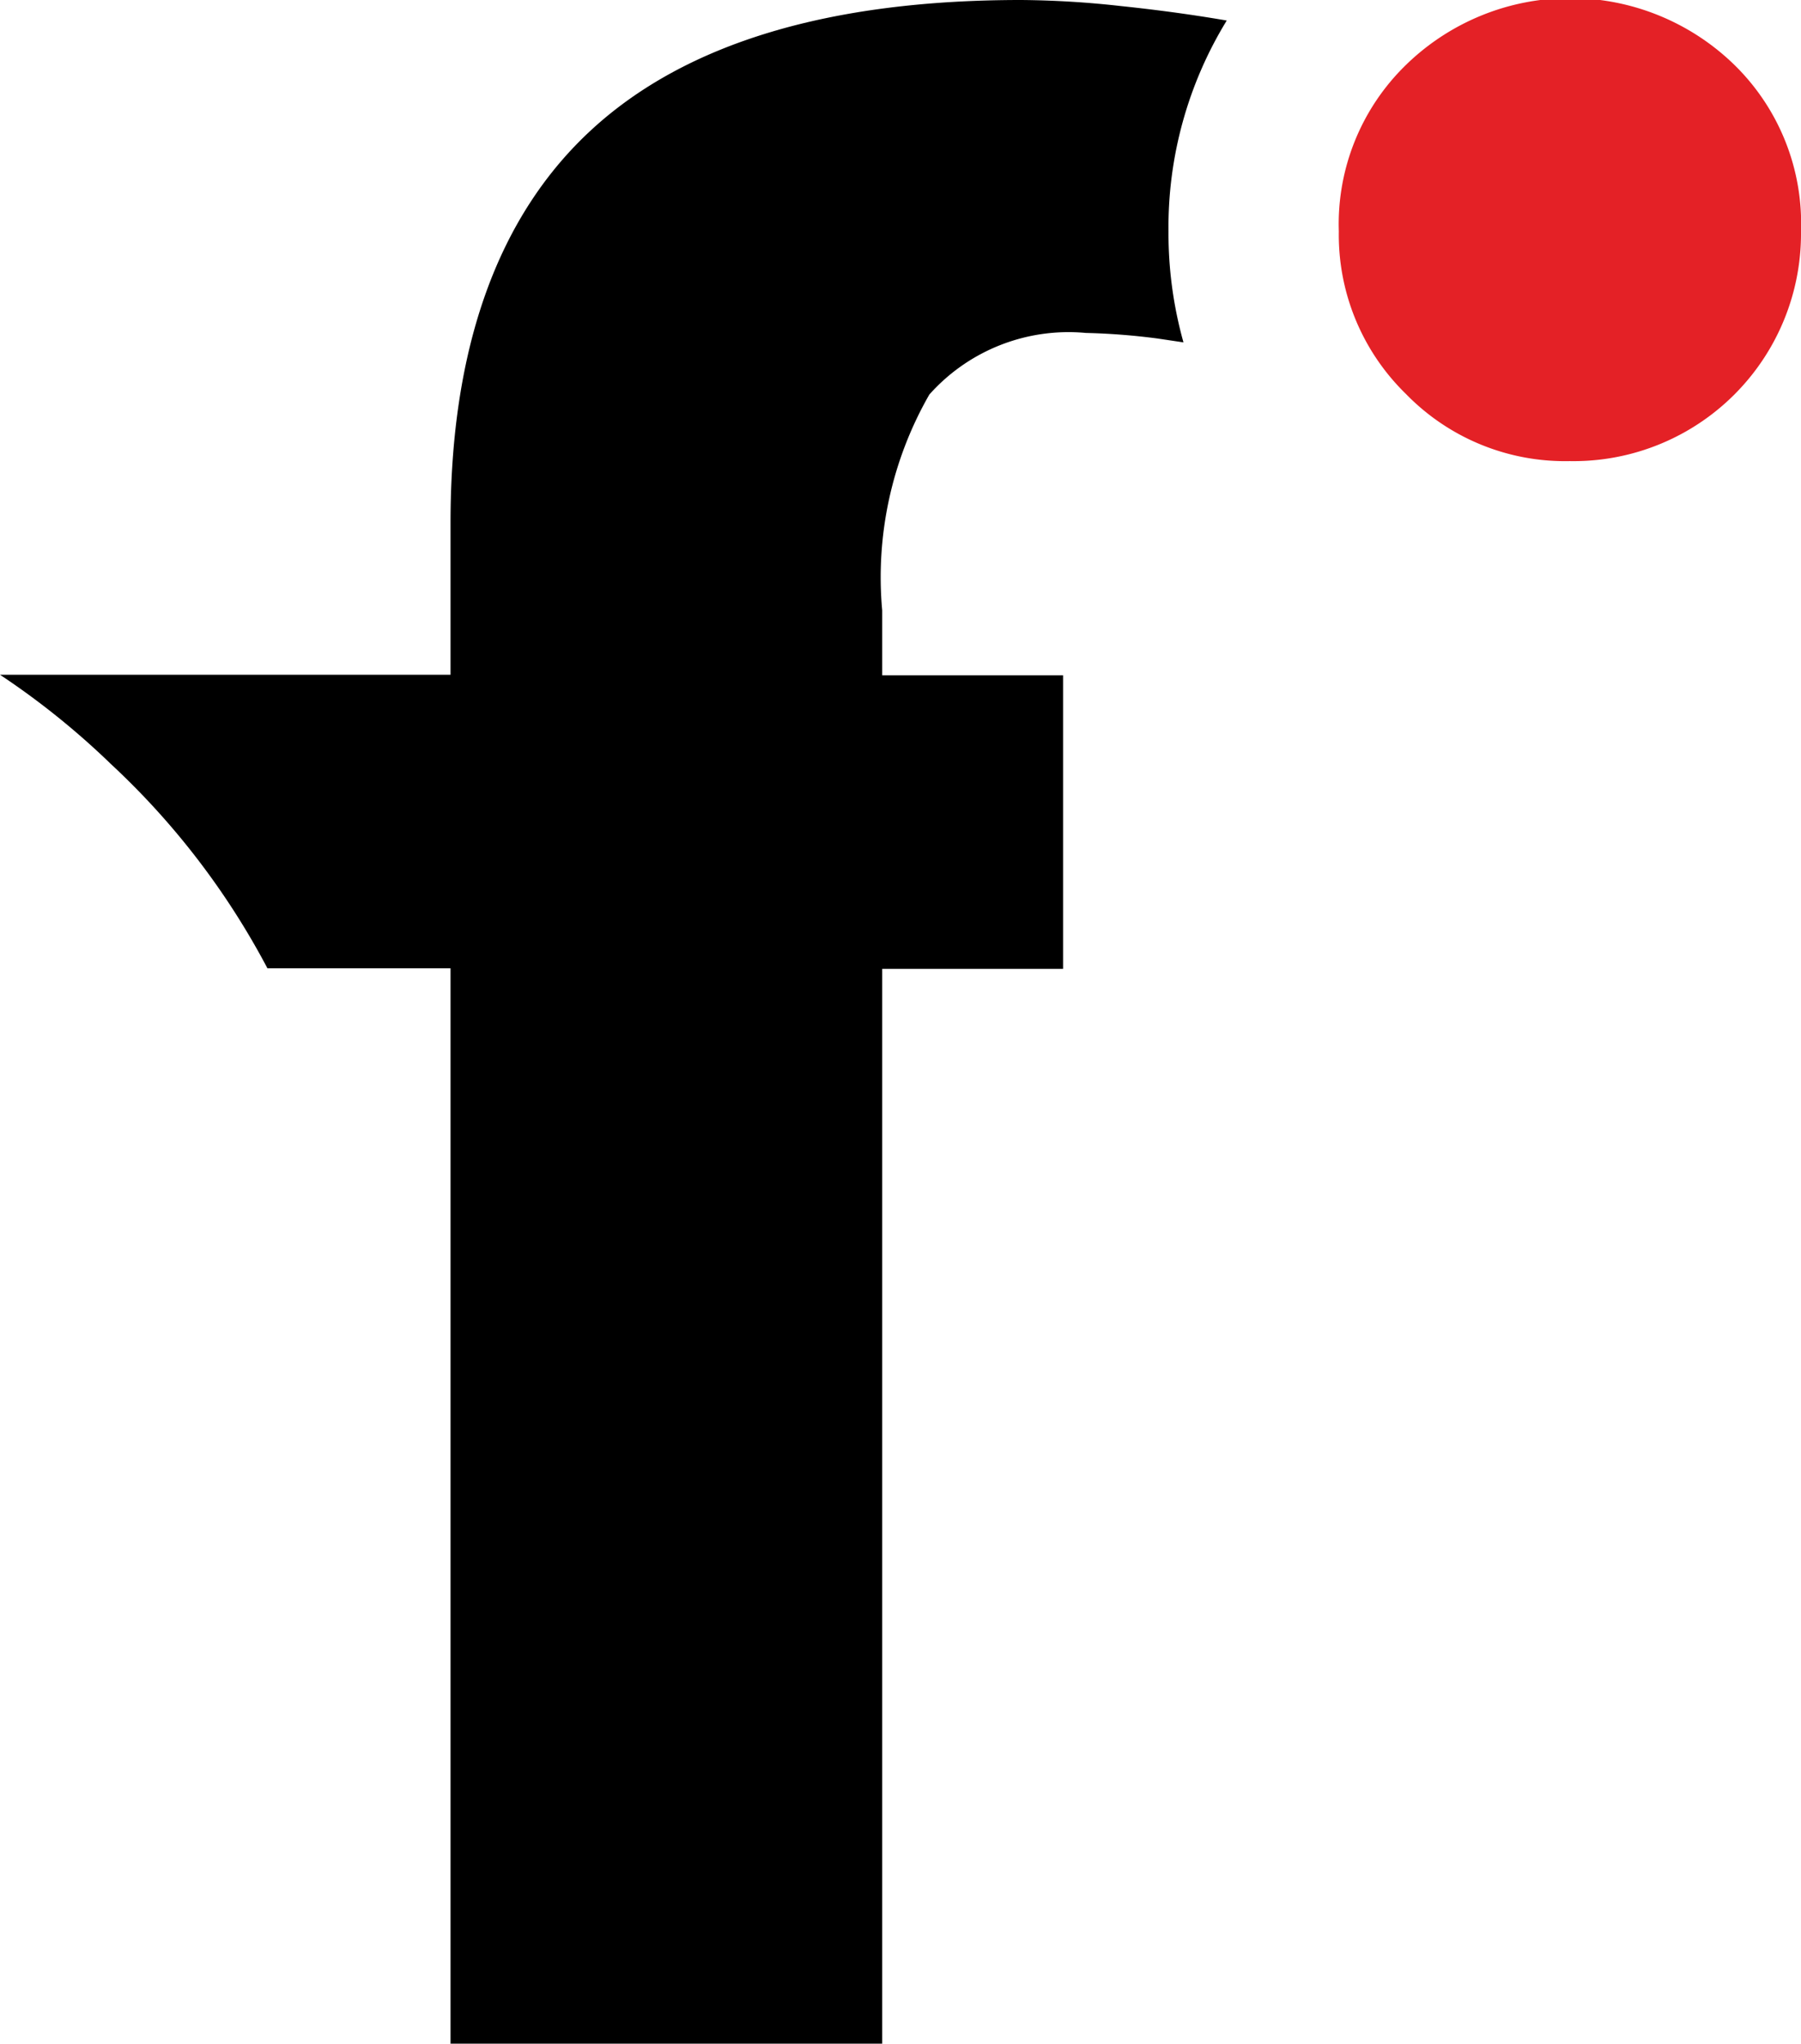
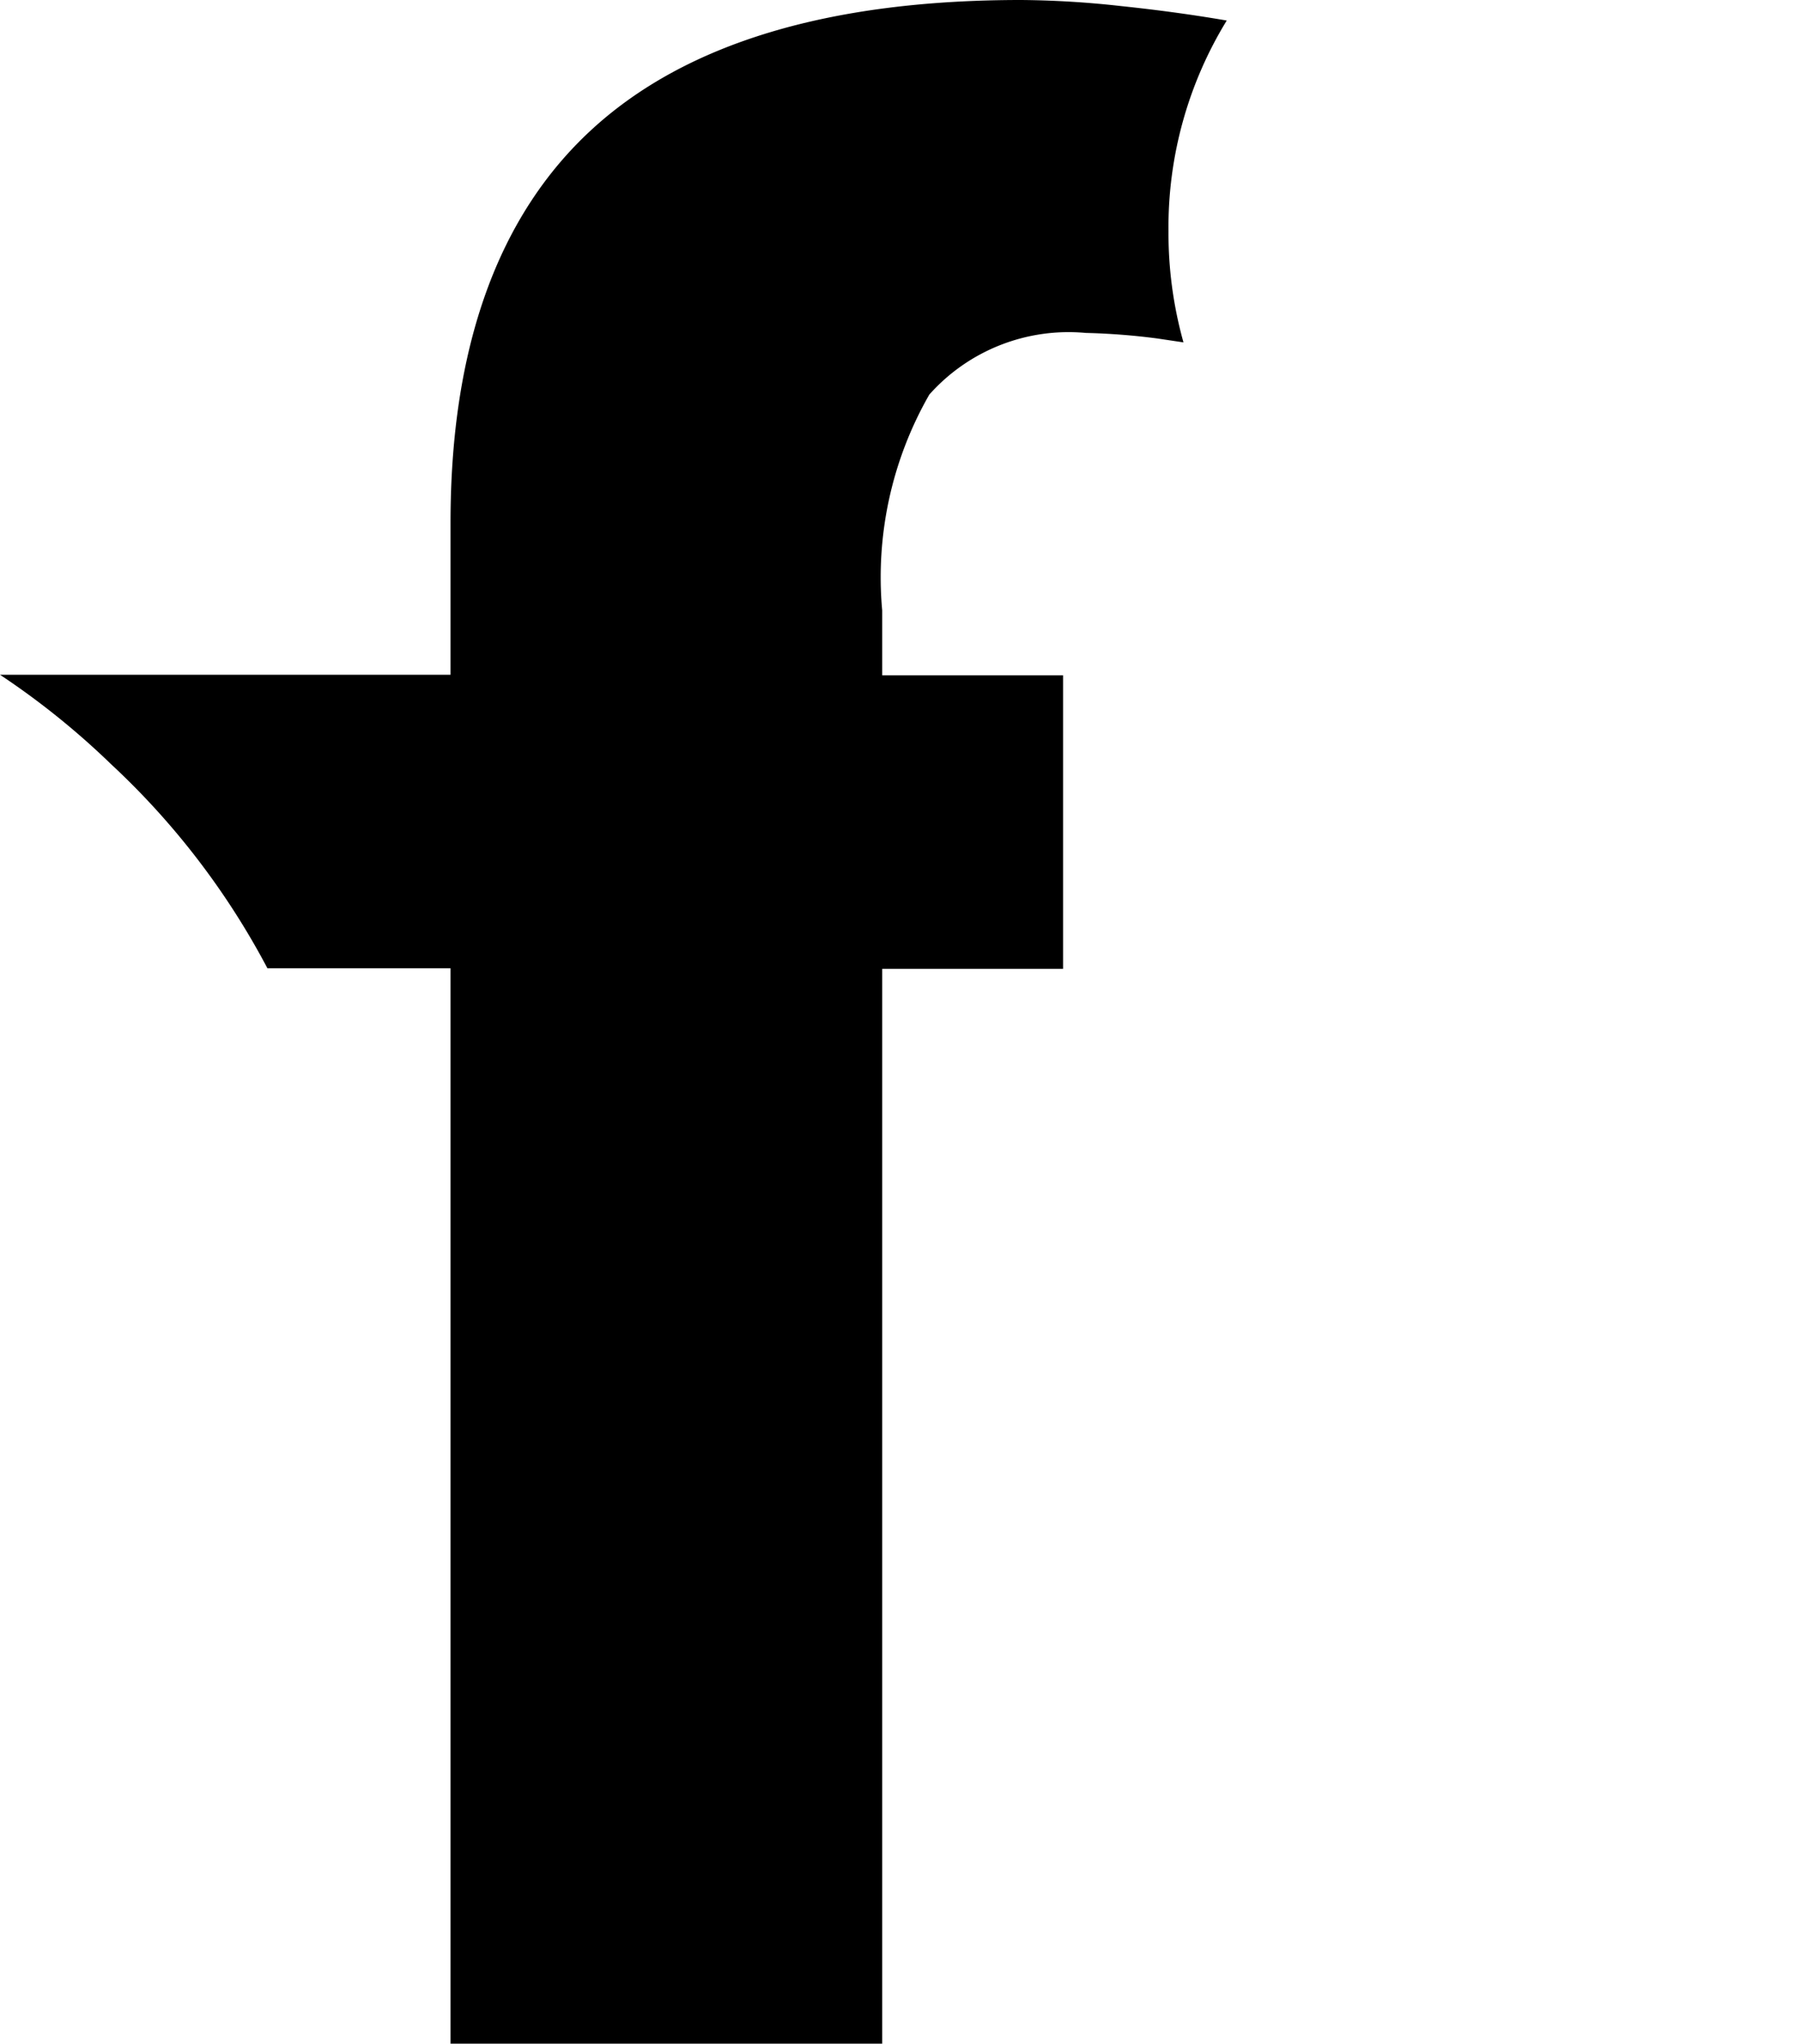
<svg xmlns="http://www.w3.org/2000/svg" viewBox="0 0 32.46 36.83">
  <defs>
    <style>.cls-1{fill:#e42126;}</style>
  </defs>
  <g id="Livello_2" data-name="Livello 2">
    <g id="tavola">
      <path d="M8.12,36.83V17.45H4.82A13.83,13.83,0,0,0,2,13.77a14.07,14.07,0,0,0-2-1.61H8.12V9.42c0-3.17.86-5.54,2.55-7.09S14.94,0,18.4,0a17.16,17.16,0,0,1,1.81.11c.57.06,1.2.14,1.9.26a7.13,7.13,0,0,0-1.05,3.8,7.3,7.3,0,0,0,.27,2l-.47-.07A12,12,0,0,0,19.57,6a3.36,3.36,0,0,0-2.82,1.11A6.62,6.62,0,0,0,15.9,11v1.17h3.26v5.29H15.9V36.83Z" />
-       <path class="cls-1" d="M24.13,4.17a4,4,0,0,1,1.21-3,4.24,4.24,0,0,1,5.92,0,4,4,0,0,1,1.2,3,4.1,4.1,0,0,1-4.17,4.14A4,4,0,0,1,25.34,7.1a4,4,0,0,1-1.21-2.93Z" />
    </g>
  </g>
</svg>